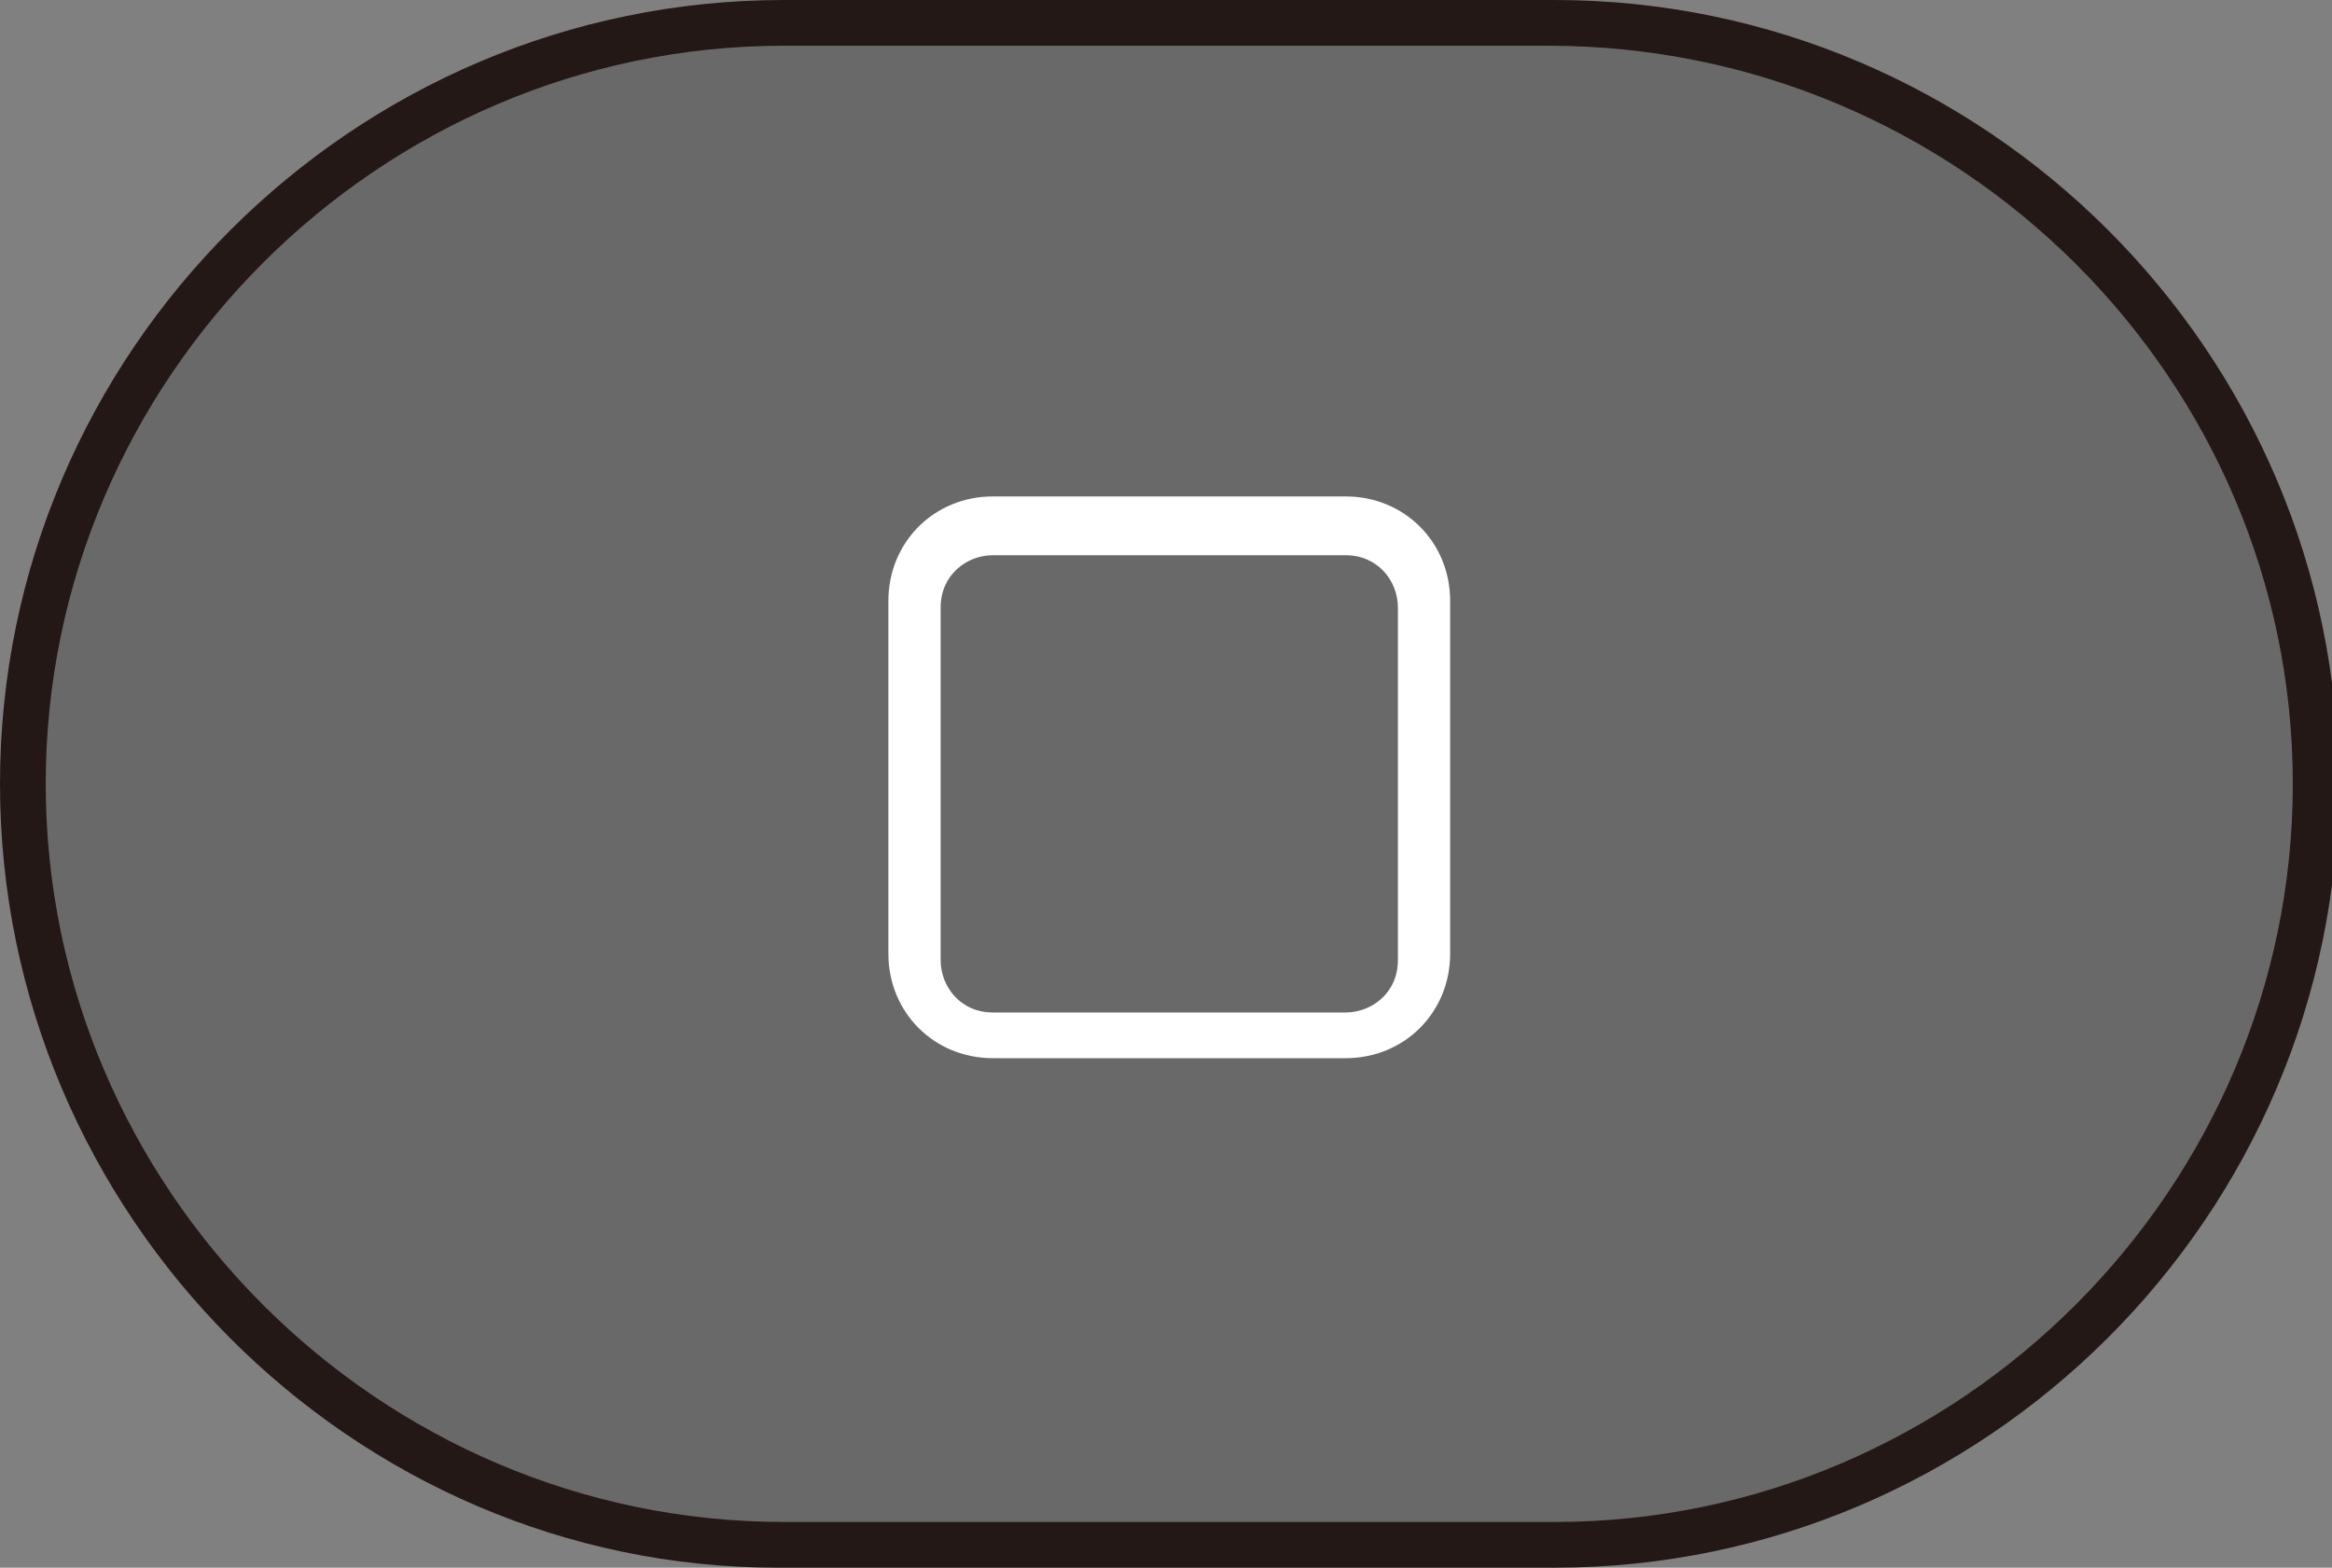
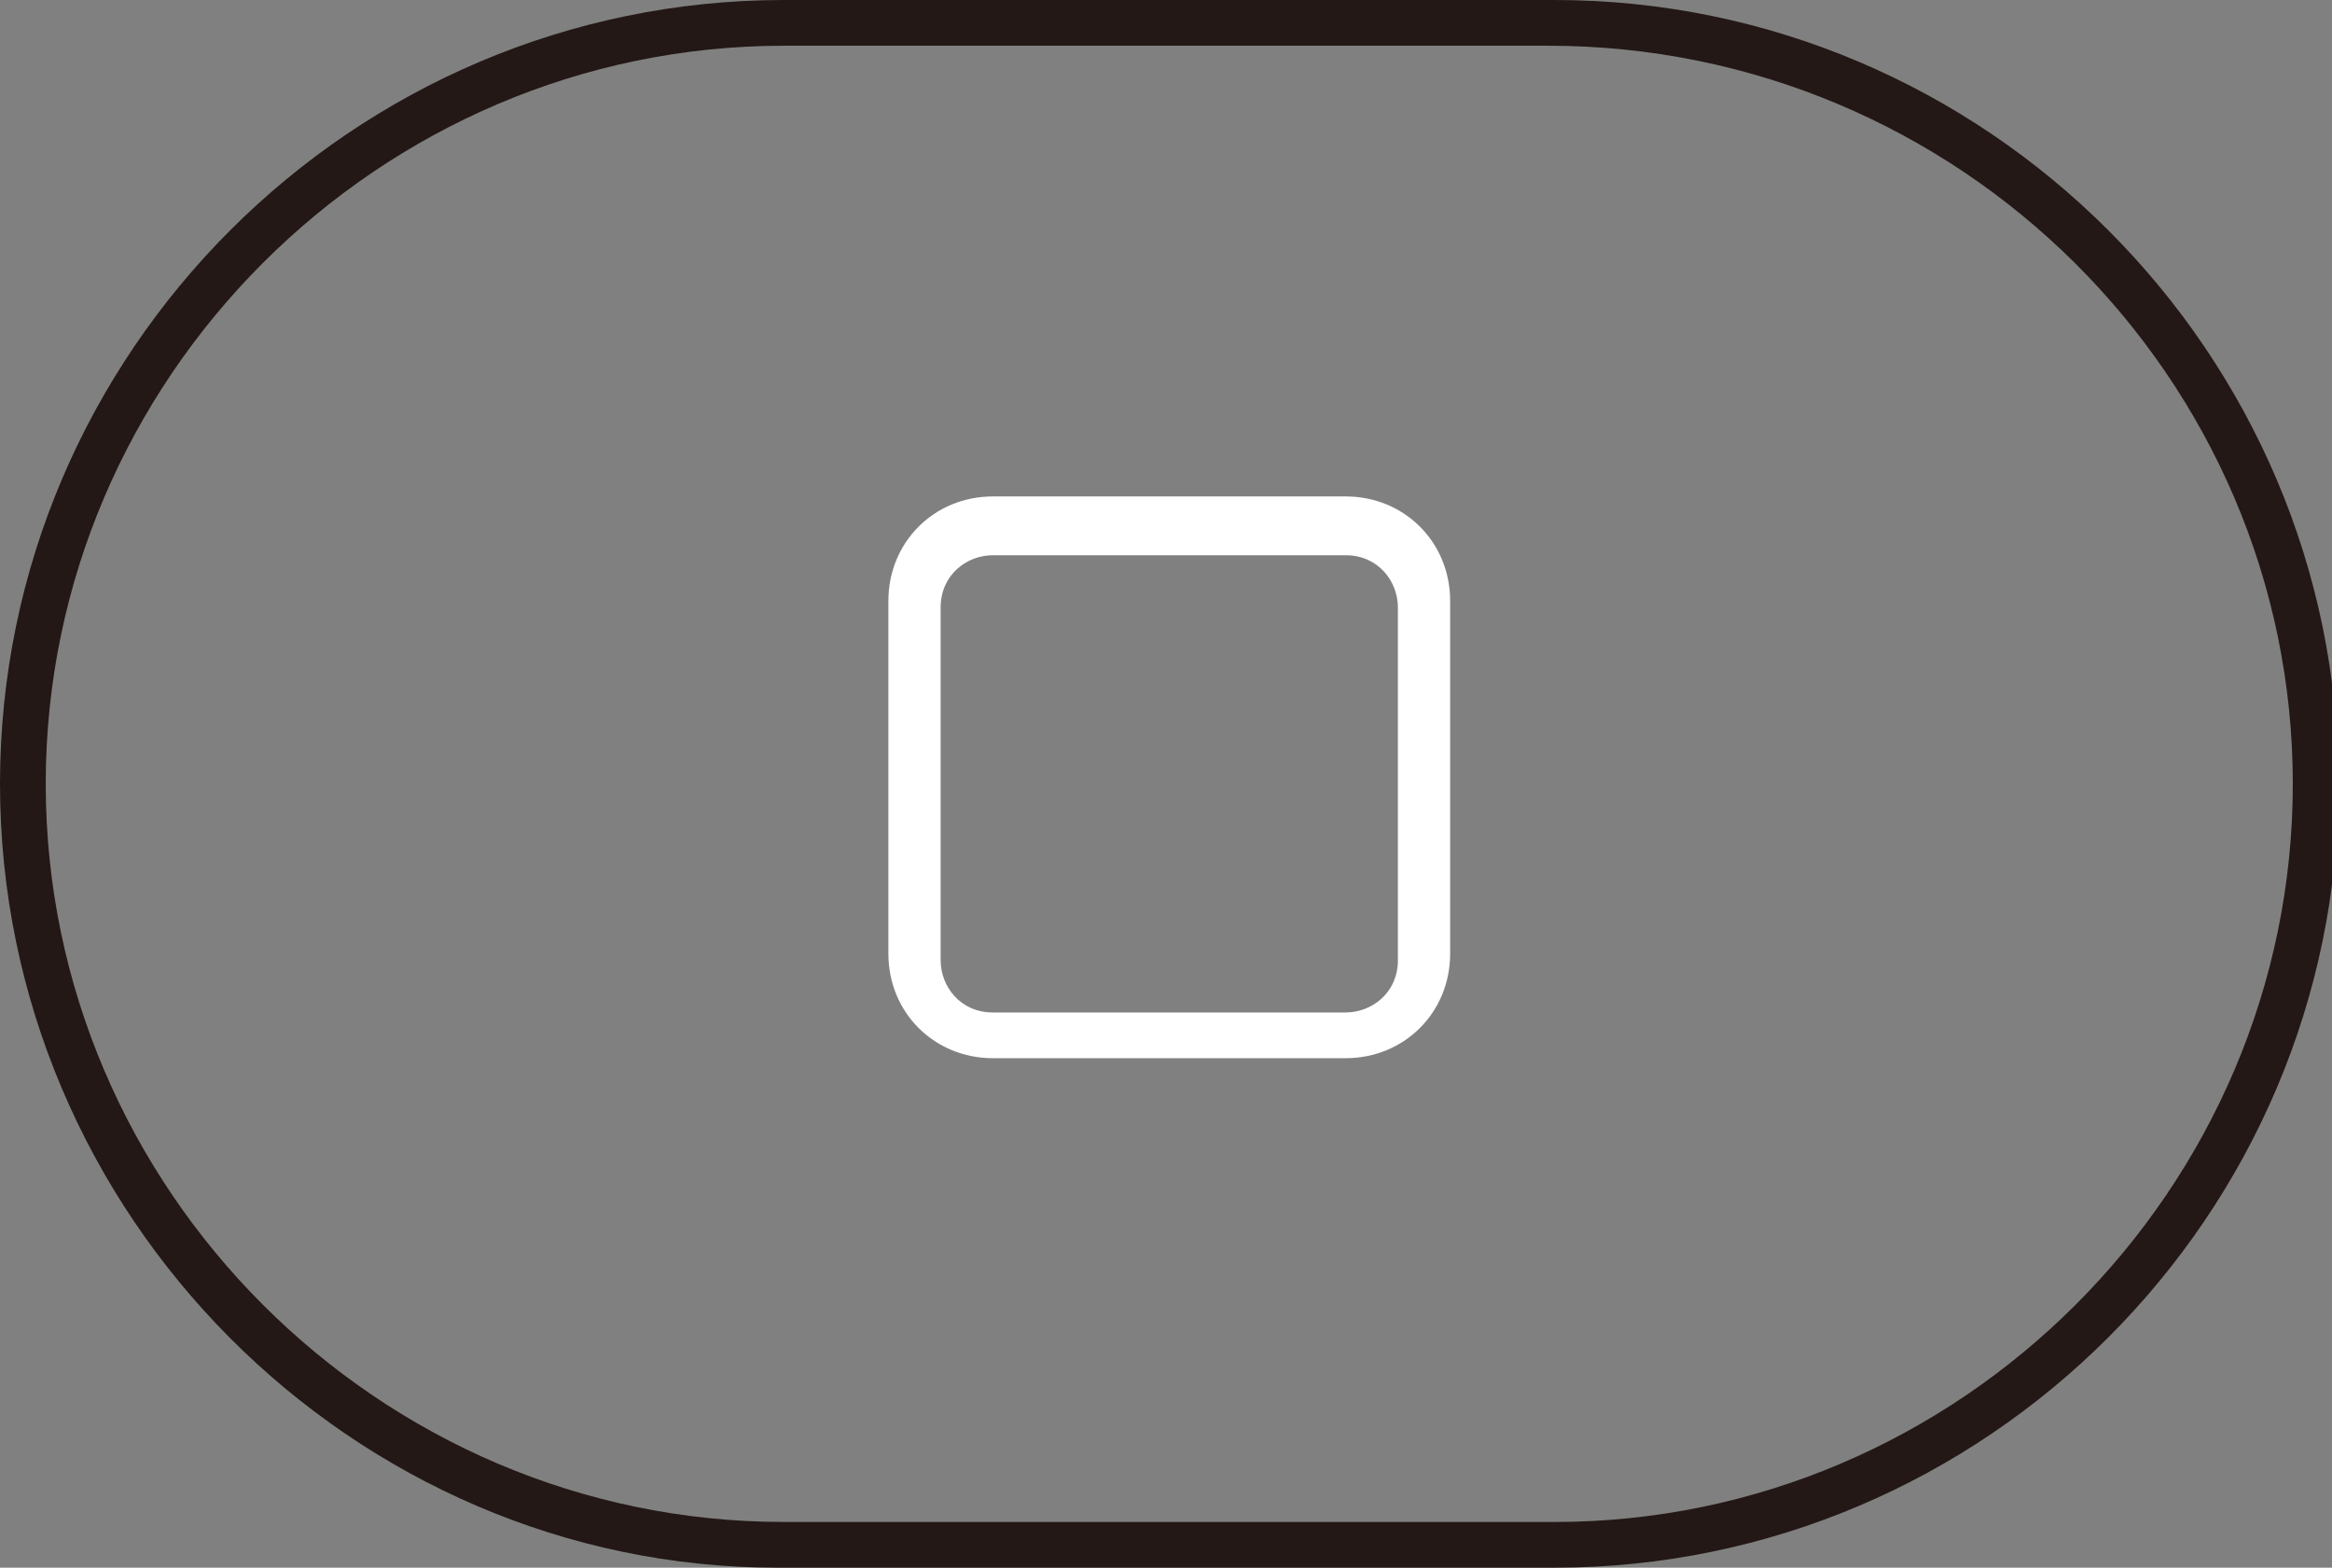
<svg xmlns="http://www.w3.org/2000/svg" version="1.1" viewBox="0 0 35.7 24">
  <rect x="0" y="0" width="35.7" height="24" fill="#808080" stroke="none" />
  <g id="_レイヤー_1" data-name="レイヤー_1">
    <g>
-       <rect x=".4" y=".4" width="35" height="23.3" rx="11.6" ry="11.6" fill="#69696a" />
      <path d="M23.7,24h-11.8C5.4,24,0,18.6,0,12S5.4,0,12,0h11.8c6.6,0,12,5.4,12,12s-5.4,12-12,12ZM12,.7C5.8.7.7,5.8.7,12s5.1,11.3,11.3,11.3h11.8c6.2,0,11.3-5.1,11.3-11.3S30,.7,23.7.7h-11.8Z" fill="#231815" />
    </g>
  </g>
  <g id="_レイヤー_12" data-name="レイヤー_12">
    <path d="M20.6,8.5c.5,0,.8.4.8.8v5.4c0,.5-.4.8-.8.8h-5.4c-.5,0-.8-.4-.8-.8v-5.4c0-.5.4-.8.8-.8h5.4M20.6,7.6h-5.4c-.9,0-1.6.7-1.6,1.6v5.4c0,.9.7,1.6,1.6,1.6h5.4c.9,0,1.6-.7,1.6-1.6v-5.4c0-.9-.7-1.6-1.6-1.6h0Z" fill="#fff" />
  </g>
</svg>